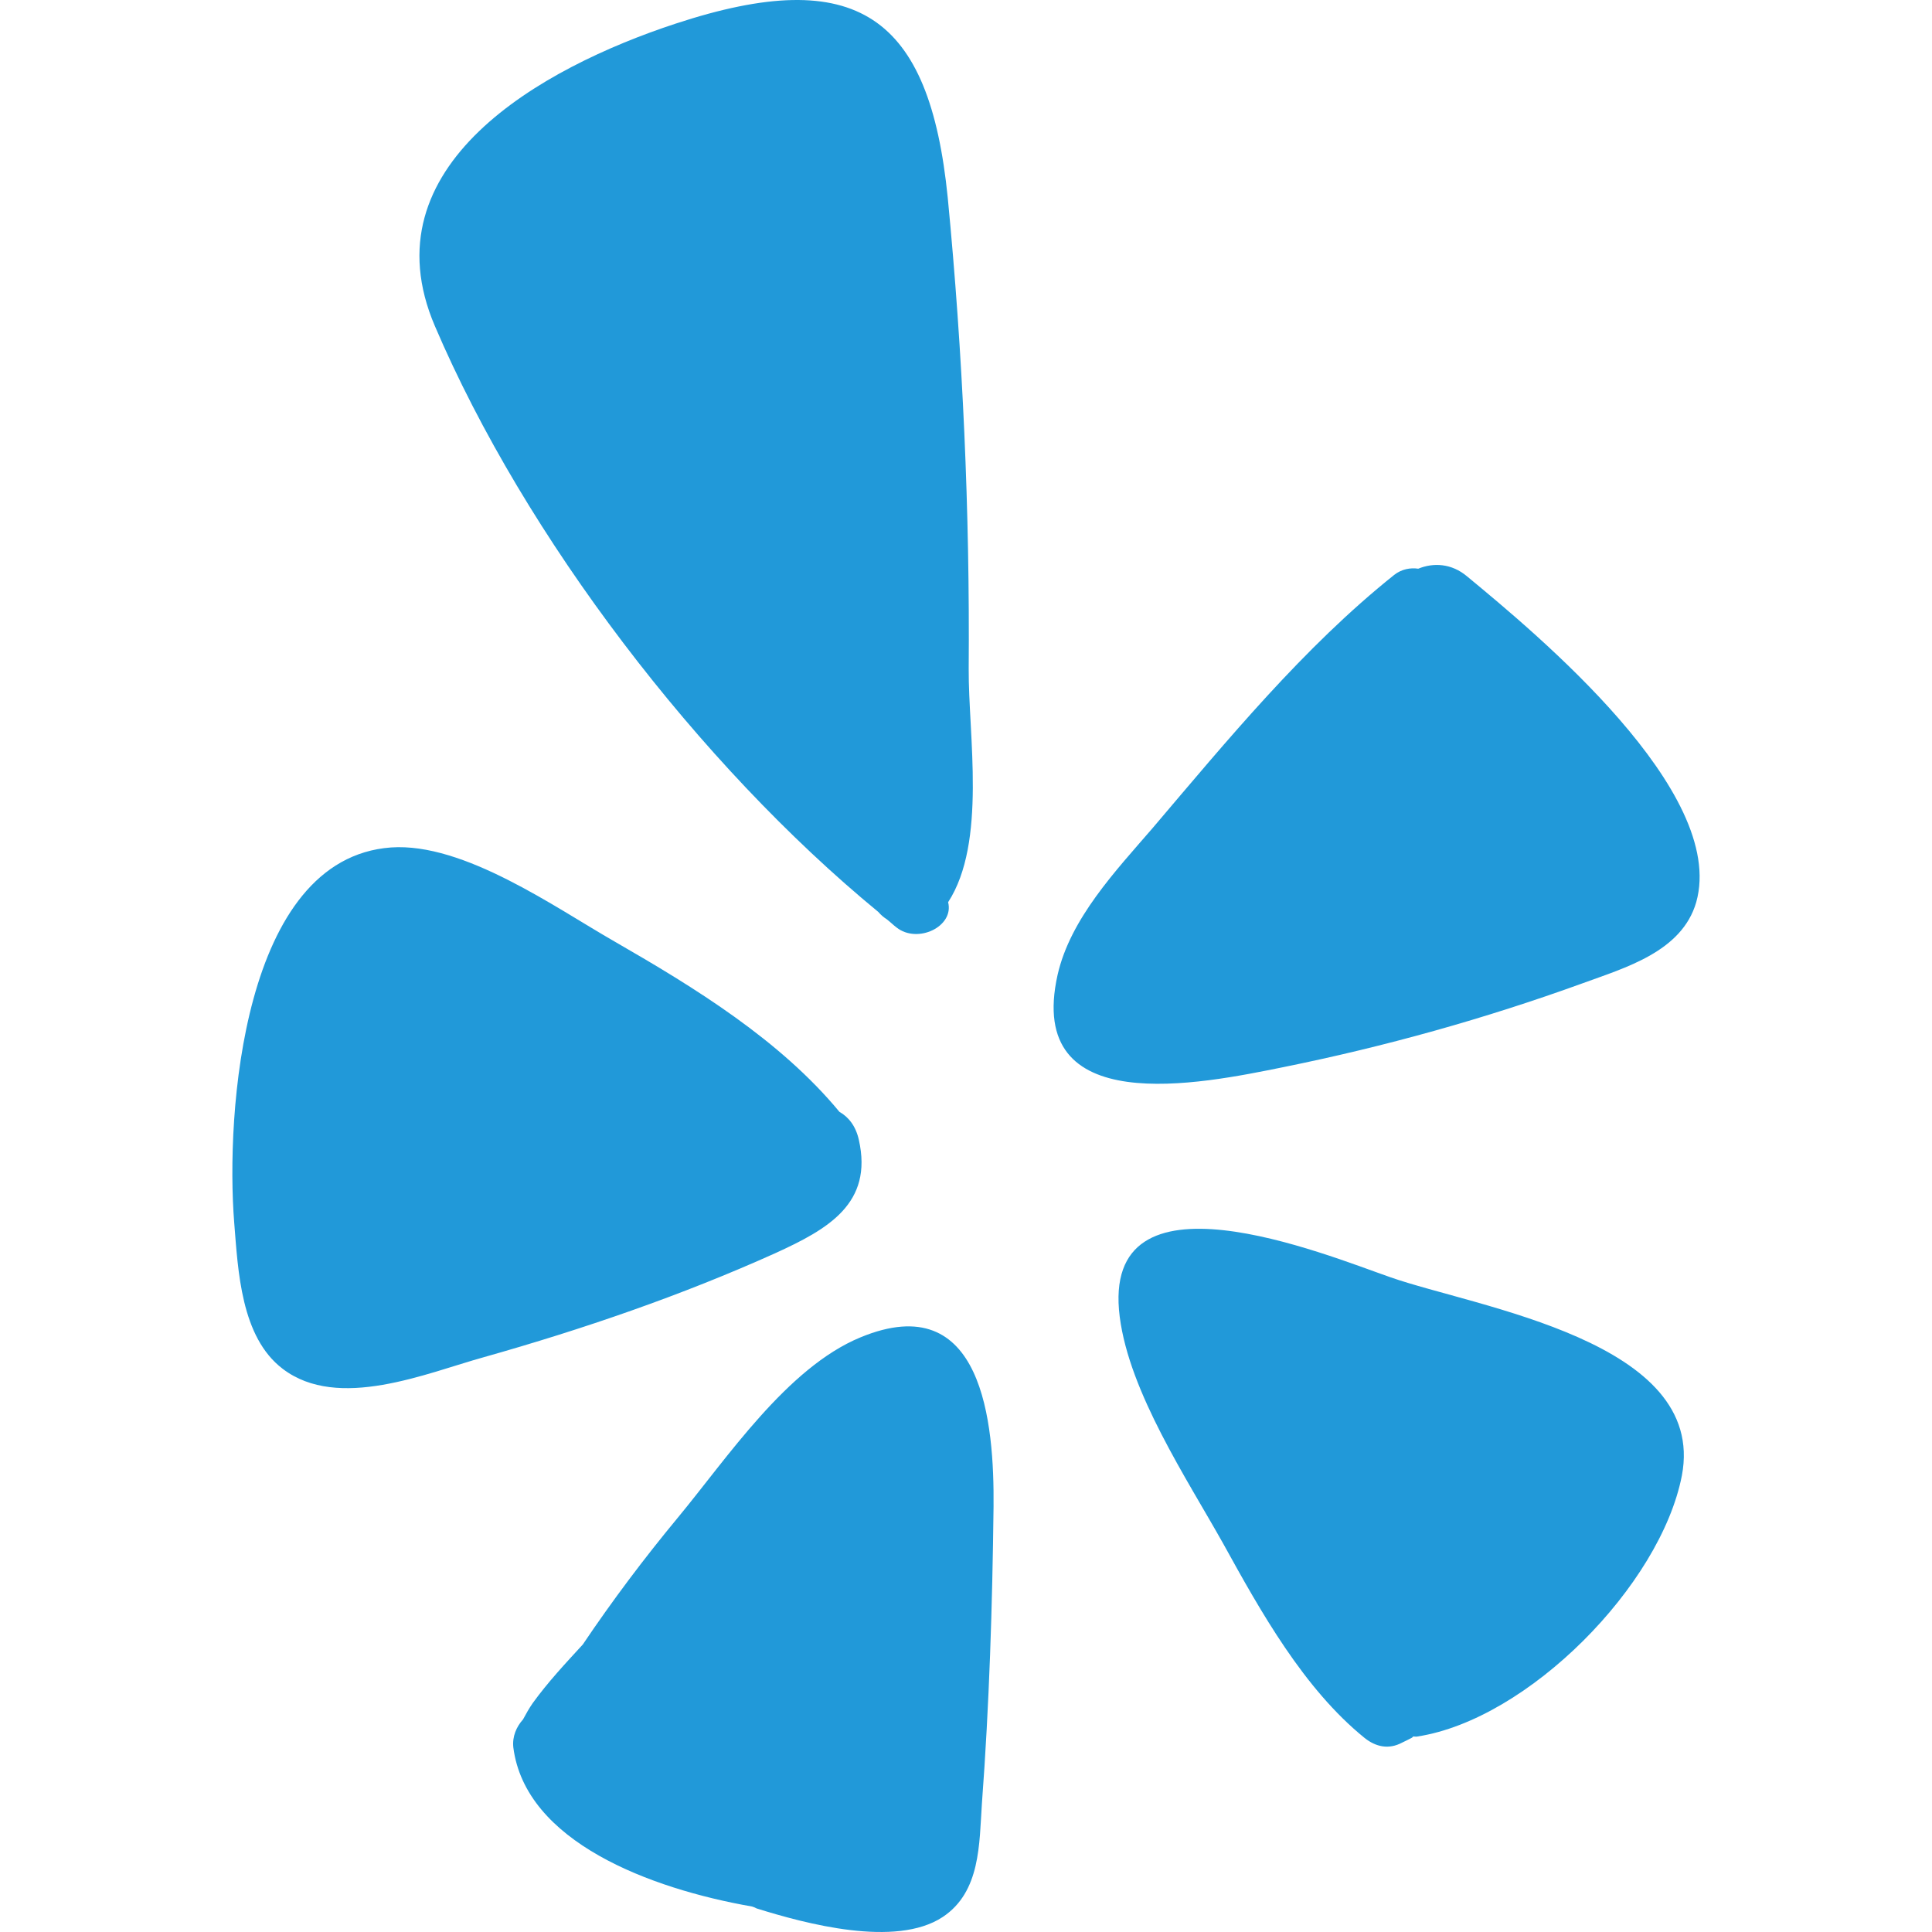
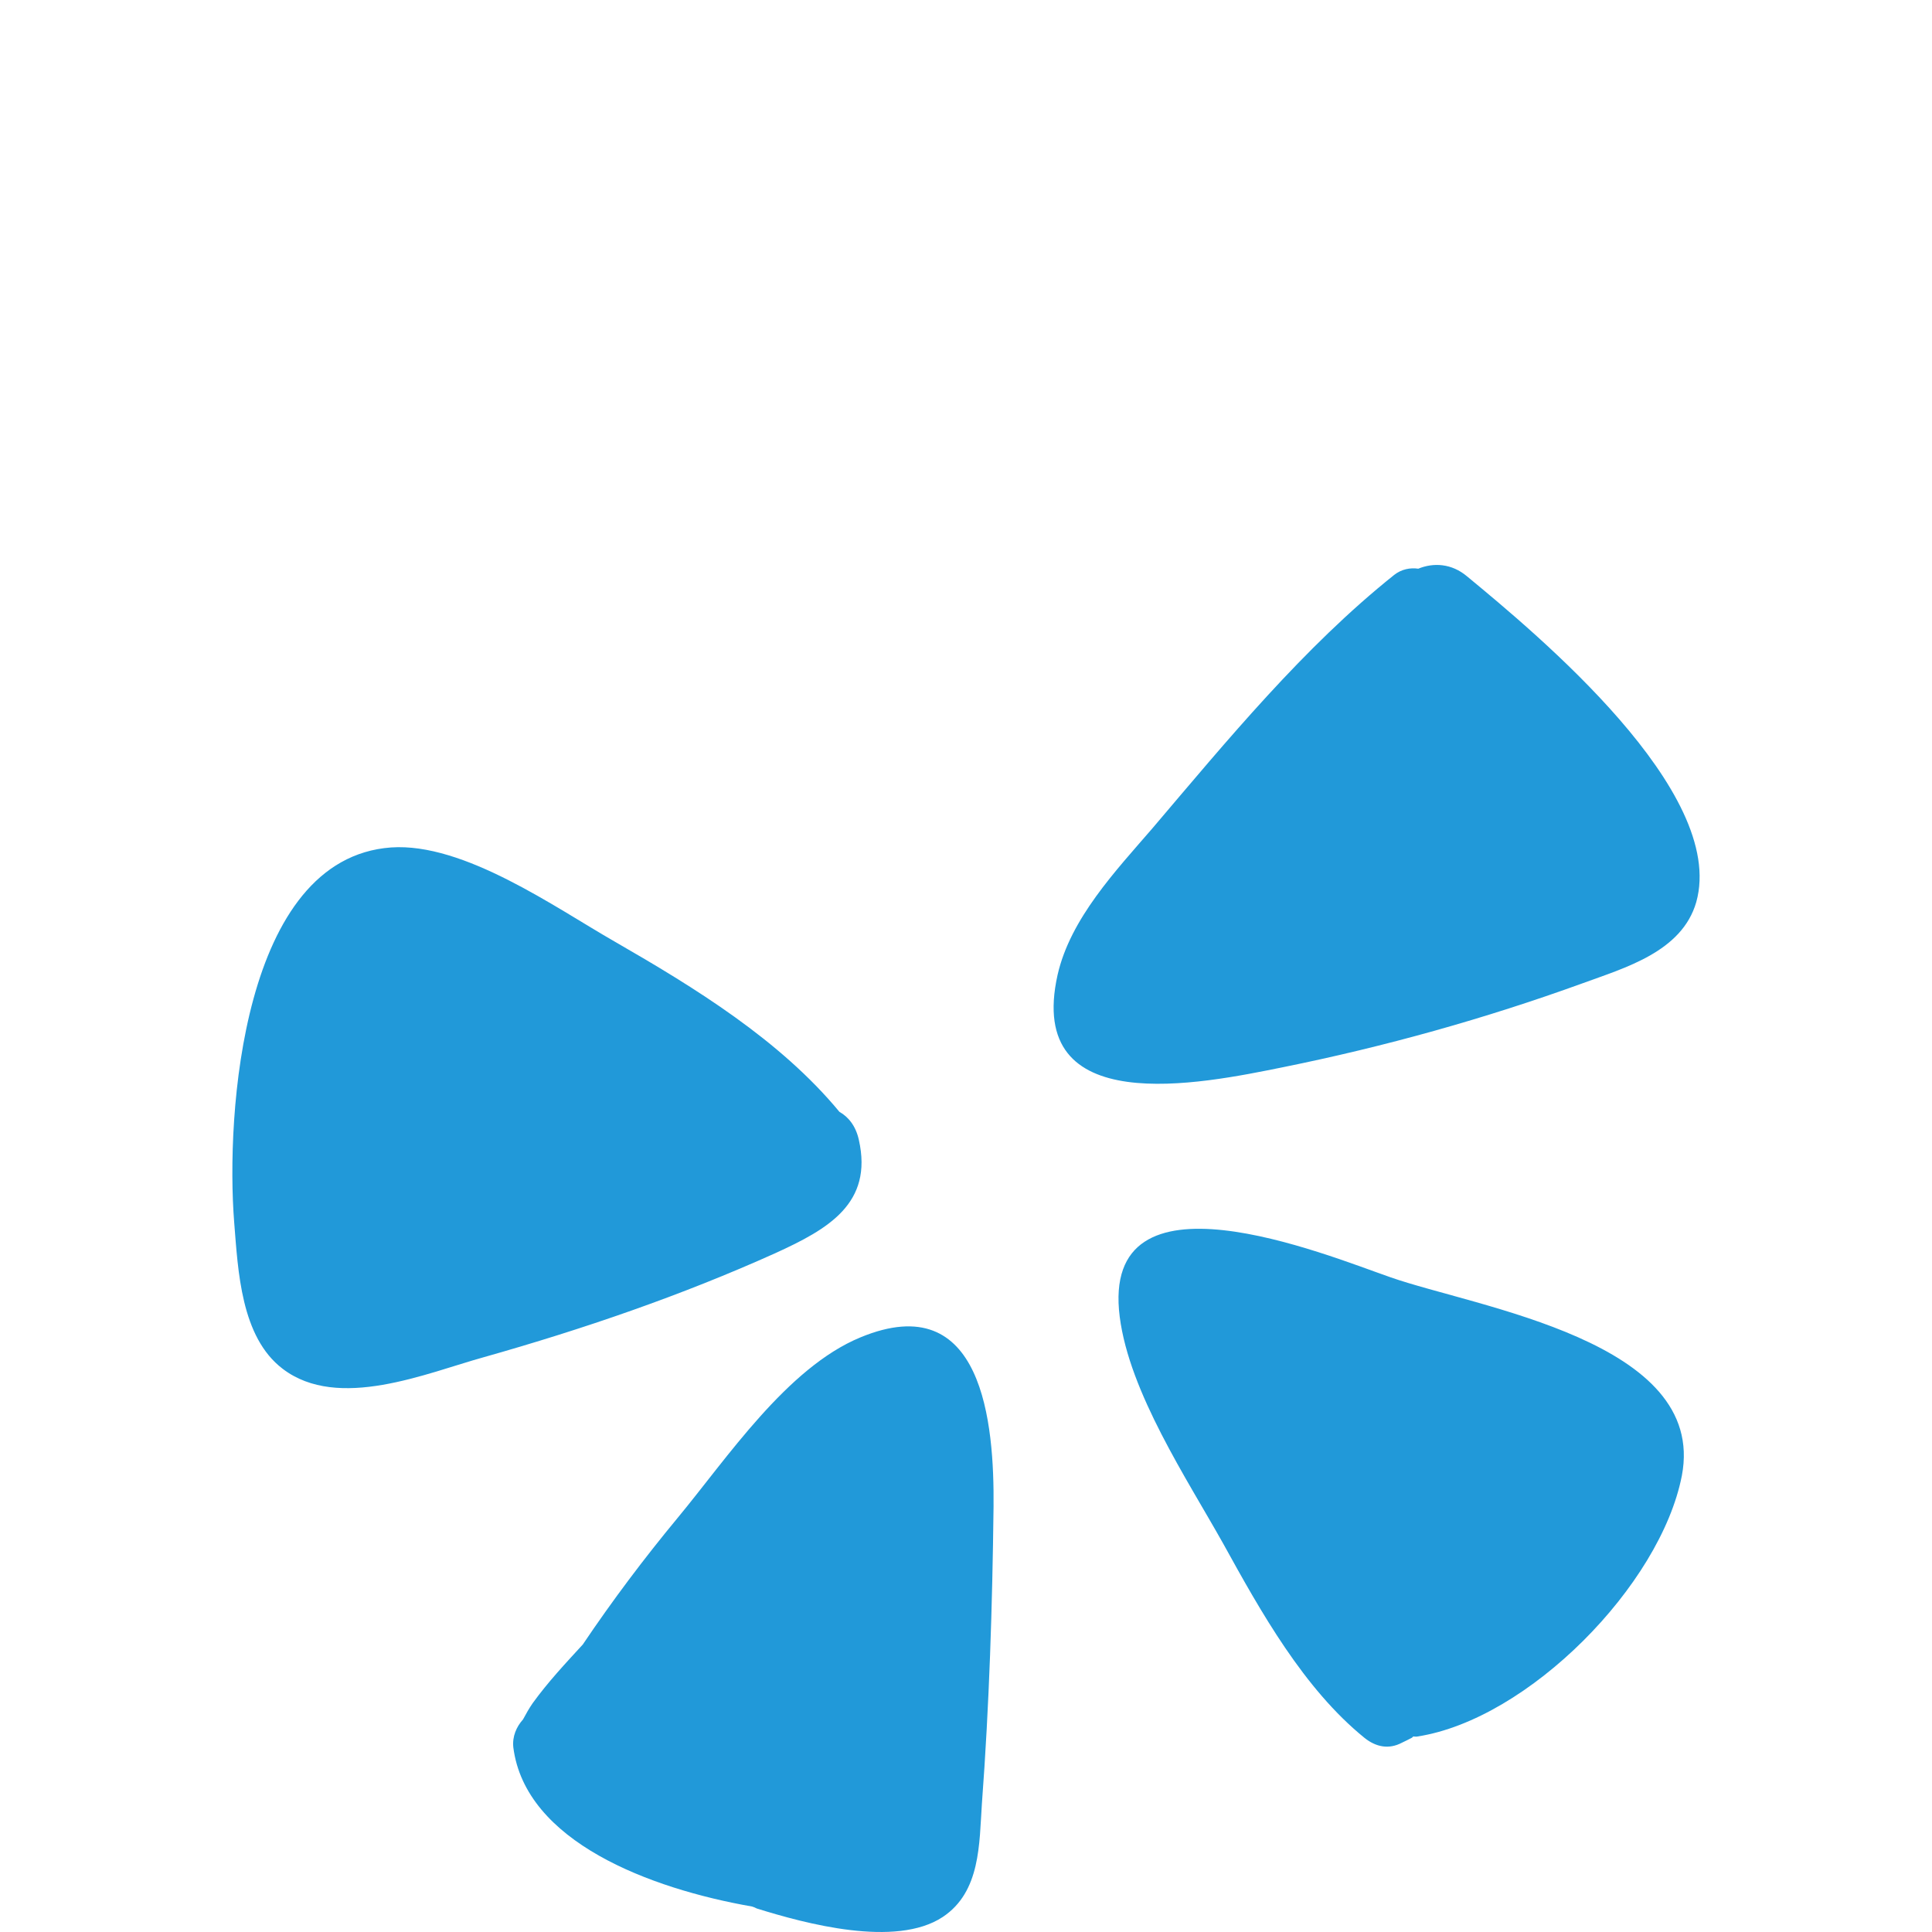
<svg xmlns="http://www.w3.org/2000/svg" fill="#2199d9" viewBox="0 0 228.097 228.097">
-   <path d="M173.22 68.06c8.204 6.784 30.709 25.392 27.042 38.455-1.696 5.867-8.434 7.746-13.43 9.579-11.505 4.171-23.33 7.471-35.339 9.9-9.717 1.971-30.48 6.279-26.63-10.909 1.512-6.646 6.875-12.284 11.184-17.28 8.846-10.404 17.876-21.405 28.555-29.93.871-.688 1.925-.871 2.842-.733 1.788-.732 3.942-.64 5.776.918zm-12.101 137.137c-7.196-5.821-12.284-14.942-16.684-22.917-4.309-7.7-11.092-17.876-12.238-26.813-2.337-18.38 24.292-7.333 31.947-4.675 10.175 3.575 37.447 7.517 34.422 23.421-2.521 12.971-18.151 28.784-31.213 30.801-.137.046-.321 0-.504 0l-.137.137c-.367.183-.779.413-1.192.596-1.559.826-3.071.505-4.401-.55zm-59.539-47.301c14.484-6.004 15.813 10.175 15.721 19.984-.137 11.688-.504 23.421-1.375 35.063-.321 4.721-.137 10.405-4.629 13.384-5.546 3.667-16.225.779-21.955-1.008-.183-.092-.367-.183-.55-.229-12.054-2.108-26.767-7.654-28.188-18.792-.138-1.283.367-2.429 1.146-3.3.367-.688.733-1.329 1.146-1.925 1.788-2.475 3.85-4.675 5.913-6.921 3.483-5.179 7.242-10.175 11.229-14.988 5.775-6.967 12.879-17.693 21.542-21.268zm2.109-50.235c-21.13-17.371-41.71-44.276-52.344-69.164-8.113-18.93 12.513-30.48 28.417-35.705 21.451-7.059 29.976-.917 32.13 20.534 1.788 18.471 2.613 37.08 2.475 55.643-.046 7.838 2.154 20.488-2.429 27.547.733 2.888-3.621 4.95-6.096 2.979-.367-.275-.733-.642-1.146-.963-.366-.229-.687-.504-1.007-.871zm-2.292 26.905c1.696 7.517-3.621 10.542-9.854 13.384-11.092 4.996-22.734 8.984-34.422 12.284-6.784 1.879-17.188 6.371-23.742 1.375-4.95-3.758-5.271-11.596-5.729-17.28-1.008-12.696.917-42.993 18.517-44.276 8.617-.596 19.388 7.104 26.447 11.138 9.396 5.409 19.48 11.596 26.492 20.076 1.053.595 1.924 1.649 2.291 3.299z" />
+   <path d="M173.22 68.06c8.204 6.784 30.709 25.392 27.042 38.455-1.696 5.867-8.434 7.746-13.43 9.579-11.505 4.171-23.33 7.471-35.339 9.9-9.717 1.971-30.48 6.279-26.63-10.909 1.512-6.646 6.875-12.284 11.184-17.28 8.846-10.404 17.876-21.405 28.555-29.93.871-.688 1.925-.871 2.842-.733 1.788-.732 3.942-.64 5.776.918zm-12.101 137.137c-7.196-5.821-12.284-14.942-16.684-22.917-4.309-7.7-11.092-17.876-12.238-26.813-2.337-18.38 24.292-7.333 31.947-4.675 10.175 3.575 37.447 7.517 34.422 23.421-2.521 12.971-18.151 28.784-31.213 30.801-.137.046-.321 0-.504 0l-.137.137c-.367.183-.779.413-1.192.596-1.559.826-3.071.505-4.401-.55zm-59.539-47.301c14.484-6.004 15.813 10.175 15.721 19.984-.137 11.688-.504 23.421-1.375 35.063-.321 4.721-.137 10.405-4.629 13.384-5.546 3.667-16.225.779-21.955-1.008-.183-.092-.367-.183-.55-.229-12.054-2.108-26.767-7.654-28.188-18.792-.138-1.283.367-2.429 1.146-3.3.367-.688.733-1.329 1.146-1.925 1.788-2.475 3.85-4.675 5.913-6.921 3.483-5.179 7.242-10.175 11.229-14.988 5.775-6.967 12.879-17.693 21.542-21.268zm2.109-50.235zm-2.292 26.905c1.696 7.517-3.621 10.542-9.854 13.384-11.092 4.996-22.734 8.984-34.422 12.284-6.784 1.879-17.188 6.371-23.742 1.375-4.95-3.758-5.271-11.596-5.729-17.28-1.008-12.696.917-42.993 18.517-44.276 8.617-.596 19.388 7.104 26.447 11.138 9.396 5.409 19.48 11.596 26.492 20.076 1.053.595 1.924 1.649 2.291 3.299z" />
</svg>